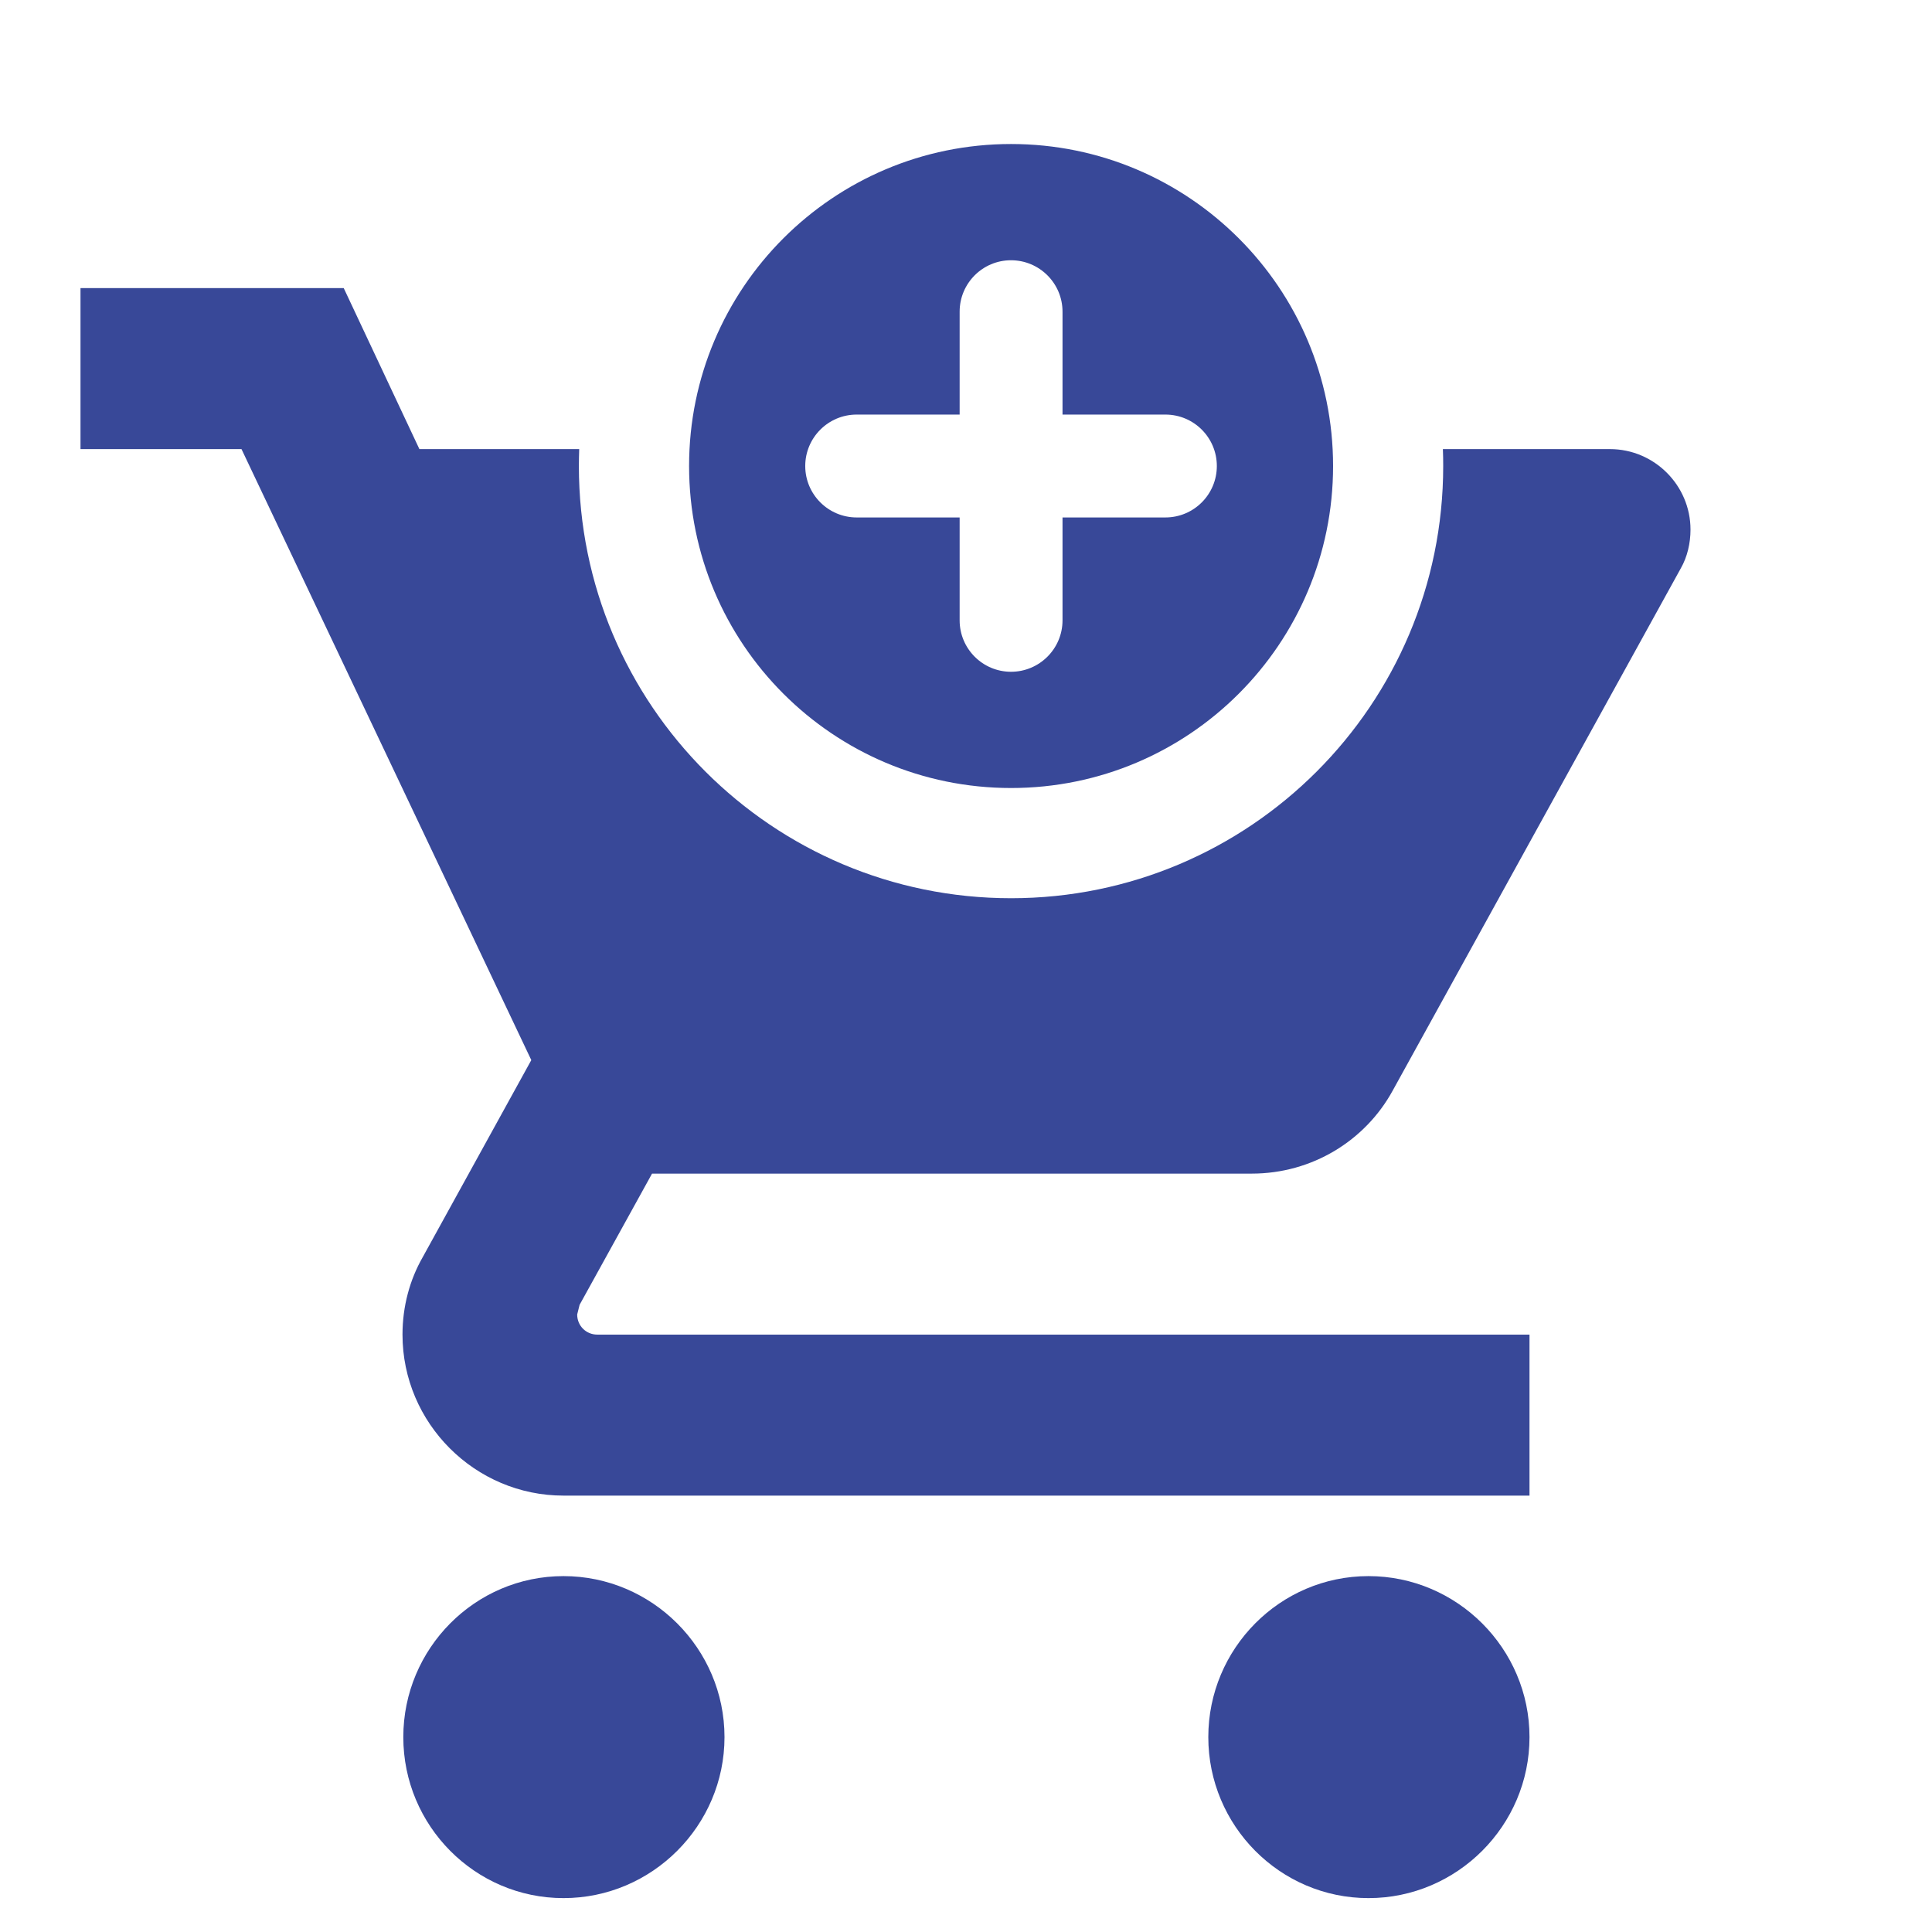
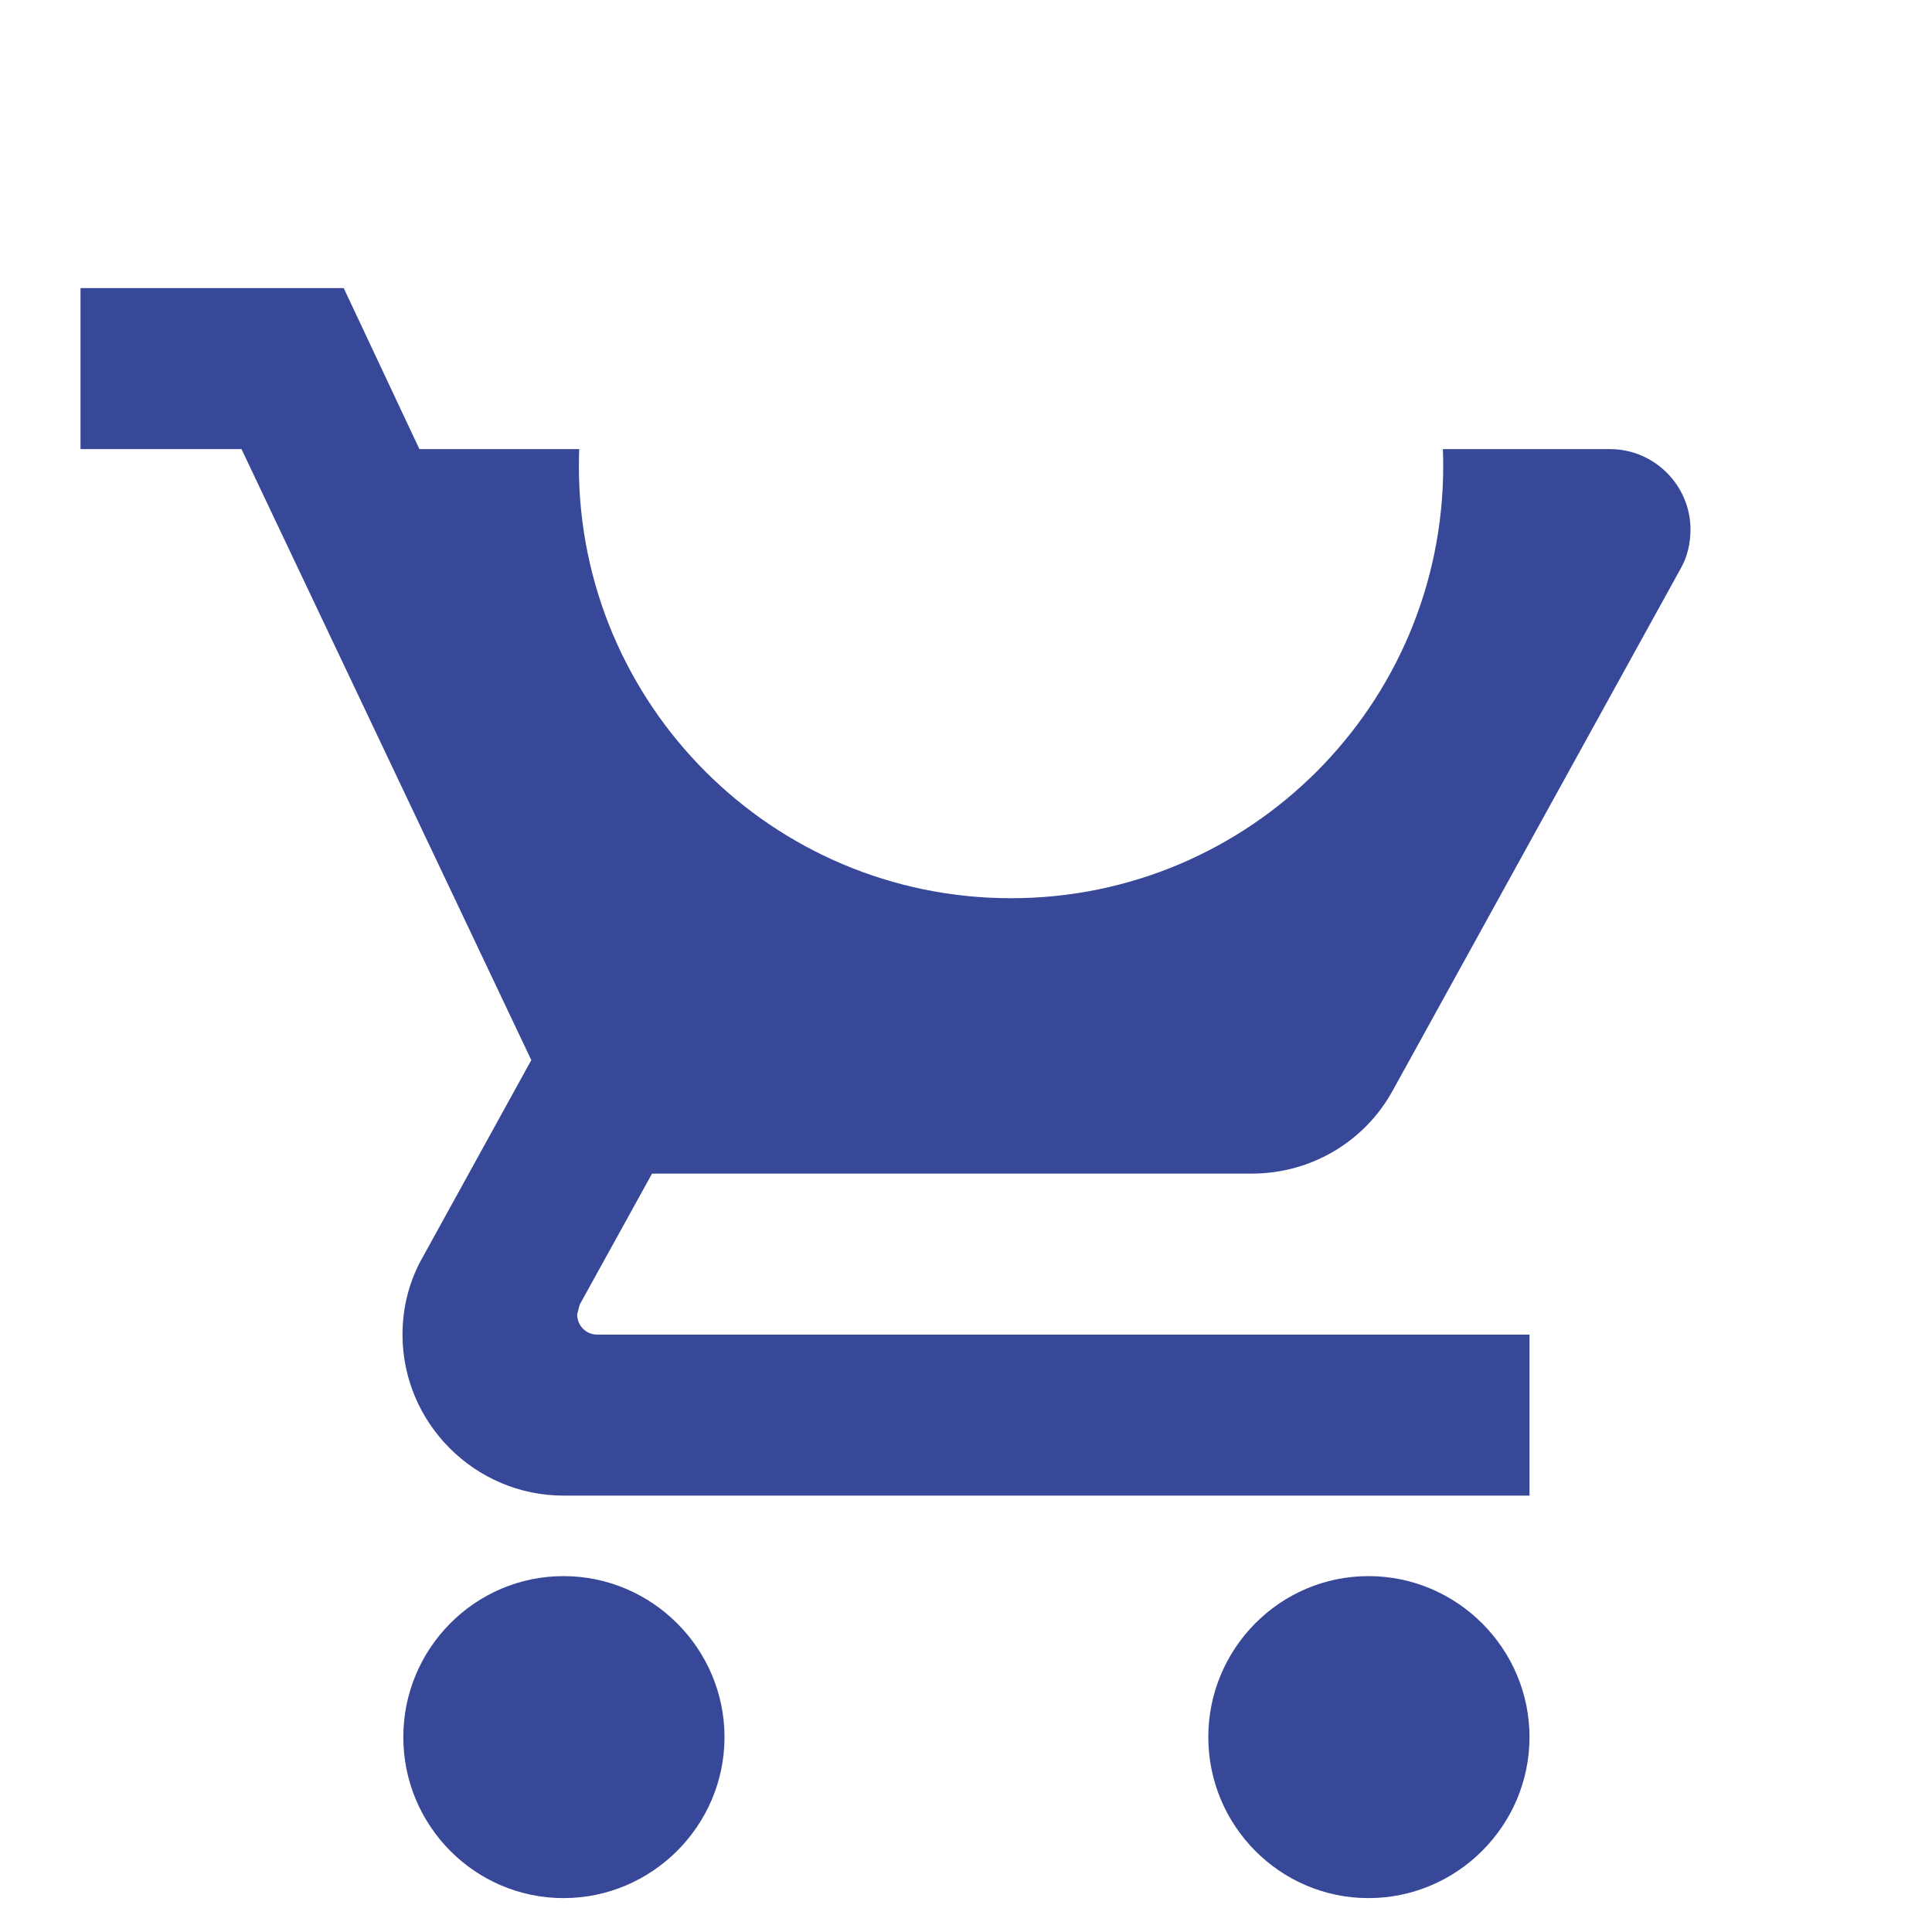
<svg xmlns="http://www.w3.org/2000/svg" width="24" height="24" viewBox="0 0 24 24" fill="none">
  <path fill-rule="evenodd" clip-rule="evenodd" d="M12.56 11.158C15.524 11.158 17.928 8.754 17.928 5.789C17.928 5.719 17.927 5.649 17.924 5.579H20C20.55 5.579 21 6.029 21 6.579C21 6.749 20.96 6.919 20.88 7.059L17.3 13.549C16.96 14.169 16.3 14.579 15.55 14.579H8.1L7.2 16.209L7.17 16.329C7.17 16.469 7.28 16.579 7.42 16.579H19V18.579H7C5.9 18.579 5 17.679 5 16.579C5 16.229 5.09 15.899 5.25 15.619L6.6 13.169L3 5.579H1V3.579H4.27L5.21 5.579H7.195C7.193 5.649 7.191 5.719 7.191 5.789C7.191 8.754 9.595 11.158 12.56 11.158ZM5.01 21.579C5.01 20.479 5.9 19.579 7 19.579C8.1 19.579 9 20.479 9 21.579C9 22.679 8.1 23.579 7 23.579C5.9 23.579 5.01 22.679 5.01 21.579ZM15.01 21.579C15.01 20.479 15.9 19.579 17 19.579C18.1 19.579 19 20.479 19 21.579C19 22.679 18.1 23.579 17 23.579C15.9 23.579 15.01 22.679 15.01 21.579Z" fill="#384898" />
-   <path fill-rule="evenodd" clip-rule="evenodd" d="M12.56 9.789C14.769 9.789 16.56 7.998 16.56 5.789C16.56 3.58 14.769 1.789 12.56 1.789C10.35 1.789 8.56 3.58 8.56 5.789C8.56 7.998 10.35 9.789 12.56 9.789ZM10.003 5.789C10.003 5.436 10.29 5.15 10.642 5.15H11.921V3.872C11.921 3.519 12.207 3.233 12.559 3.233C12.912 3.233 13.199 3.519 13.199 3.872V5.15H14.477C14.83 5.15 15.116 5.436 15.116 5.789C15.116 6.142 14.83 6.428 14.477 6.428H13.199V7.706C13.199 8.059 12.912 8.345 12.559 8.345C12.207 8.345 11.921 8.059 11.921 7.706V6.428H10.642C10.29 6.428 10.003 6.142 10.003 5.789Z" fill="#384898" />
</svg>